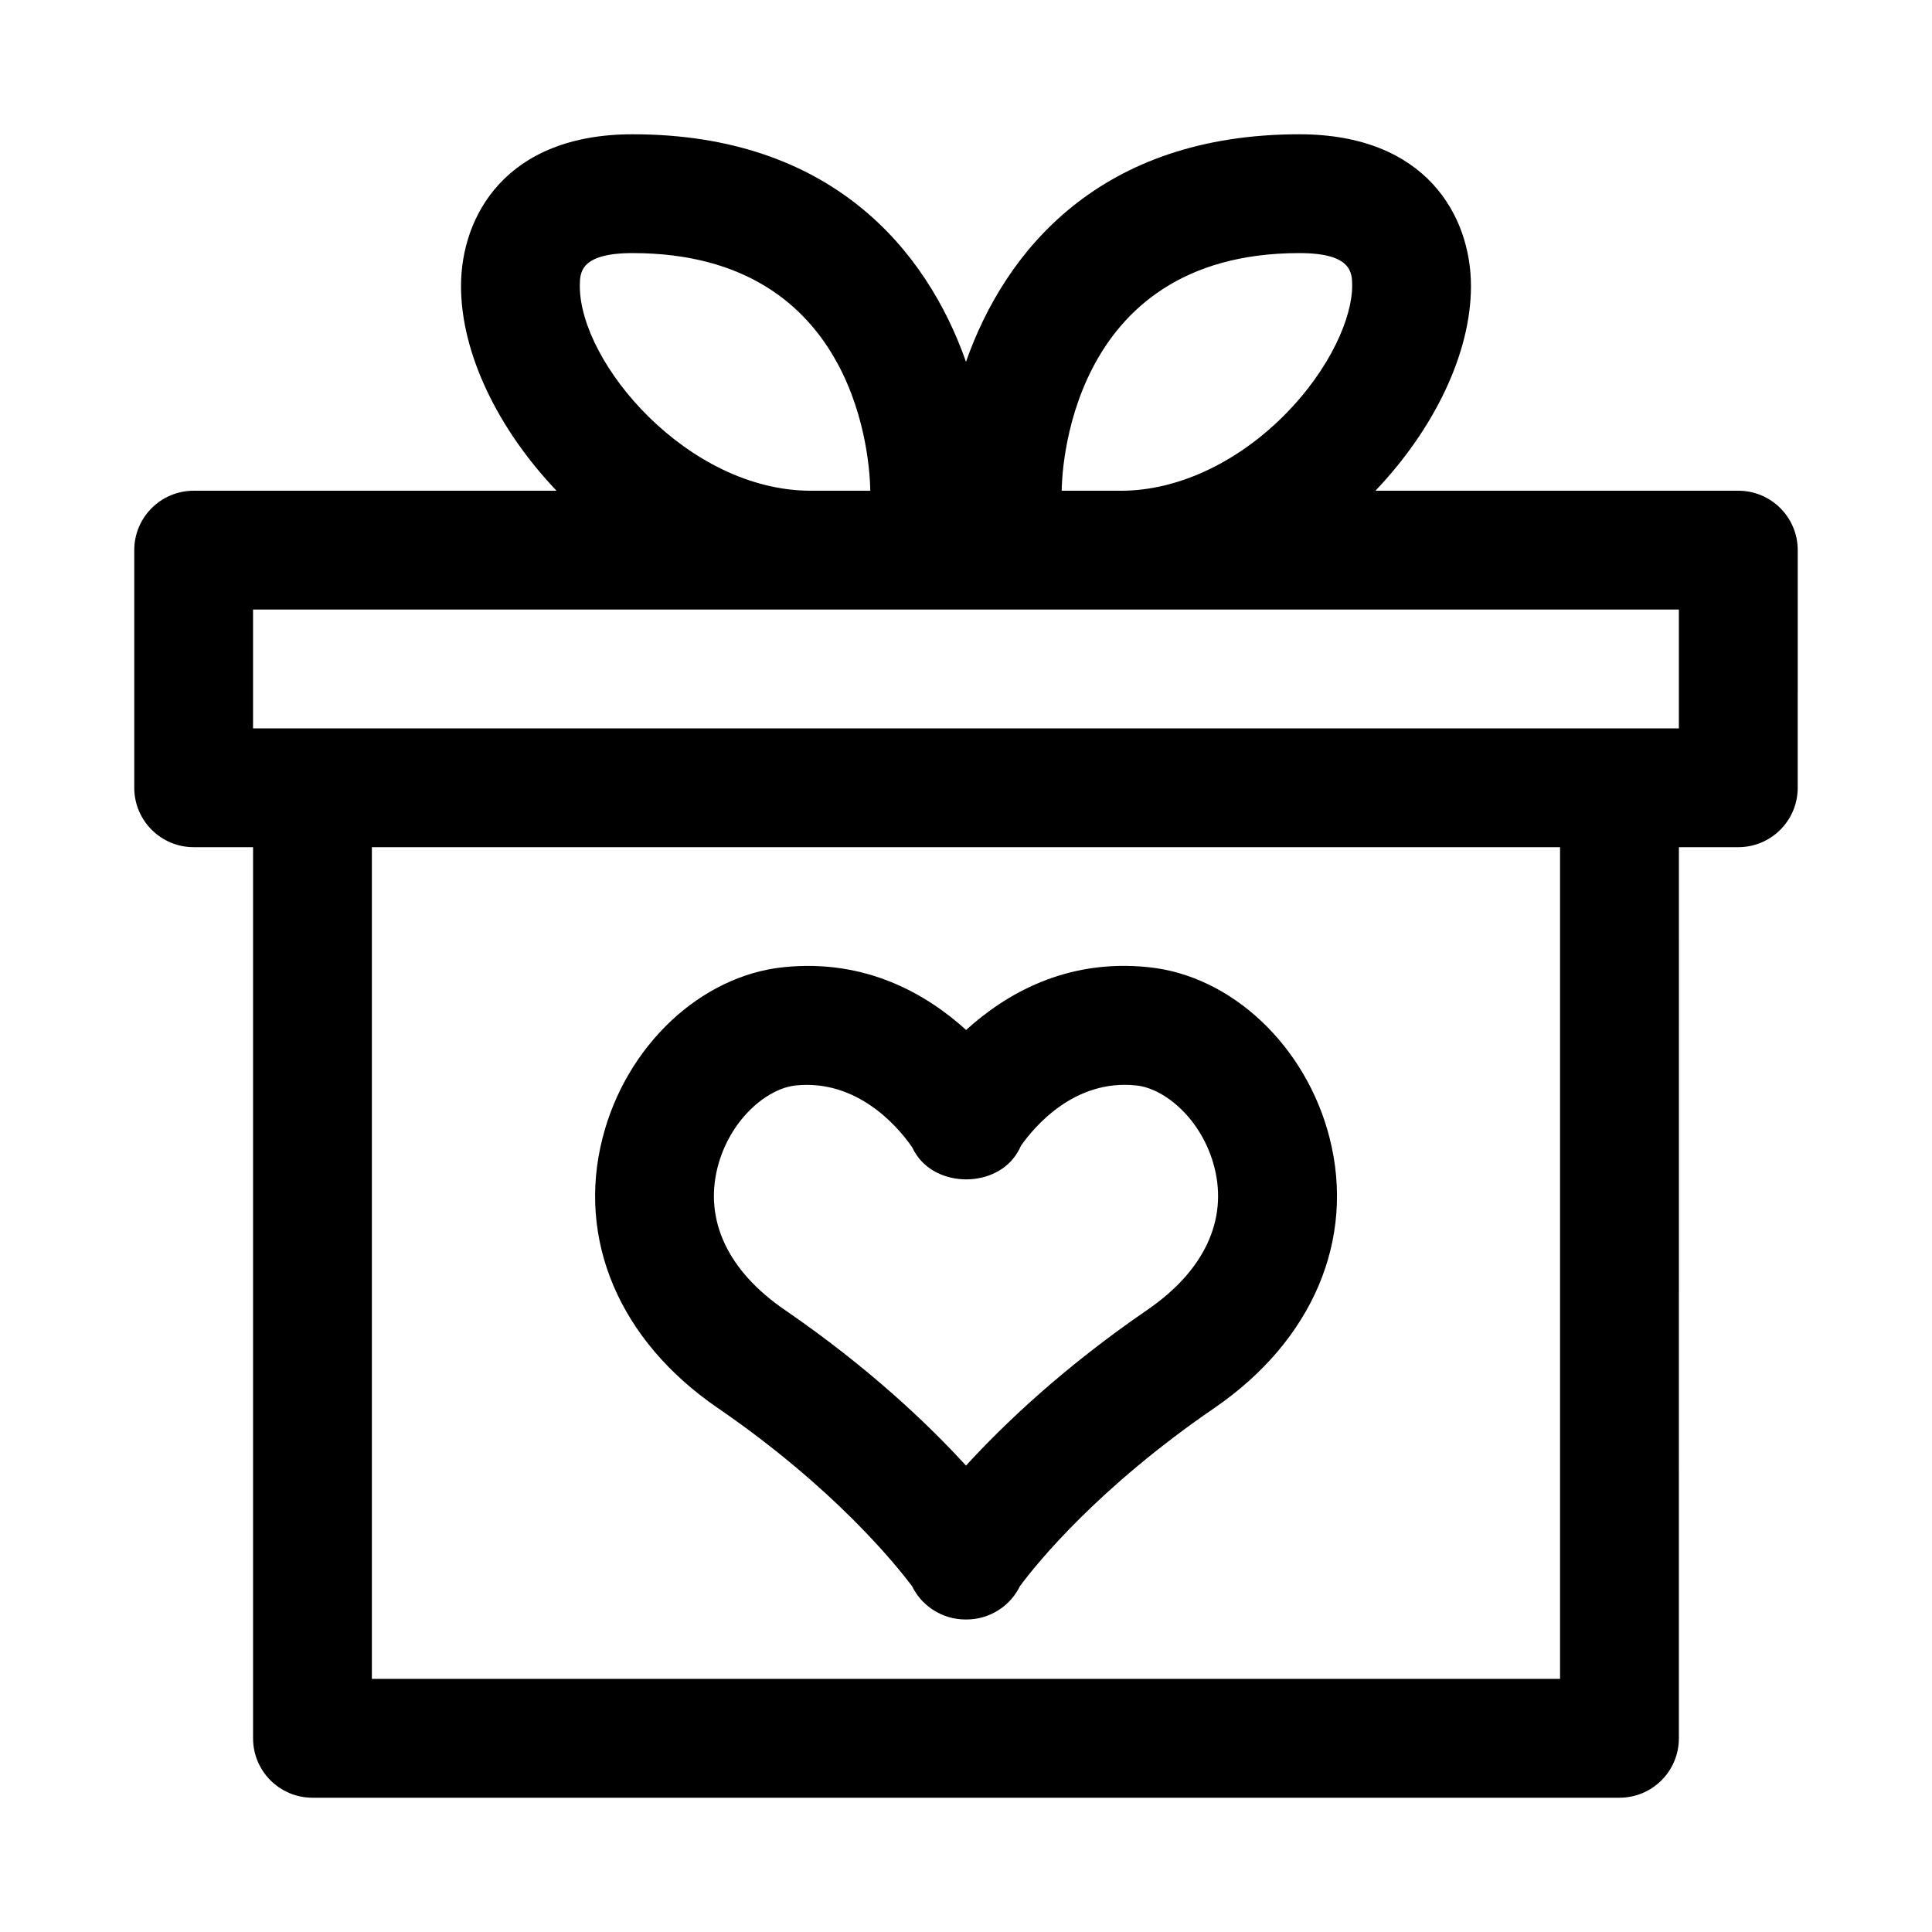
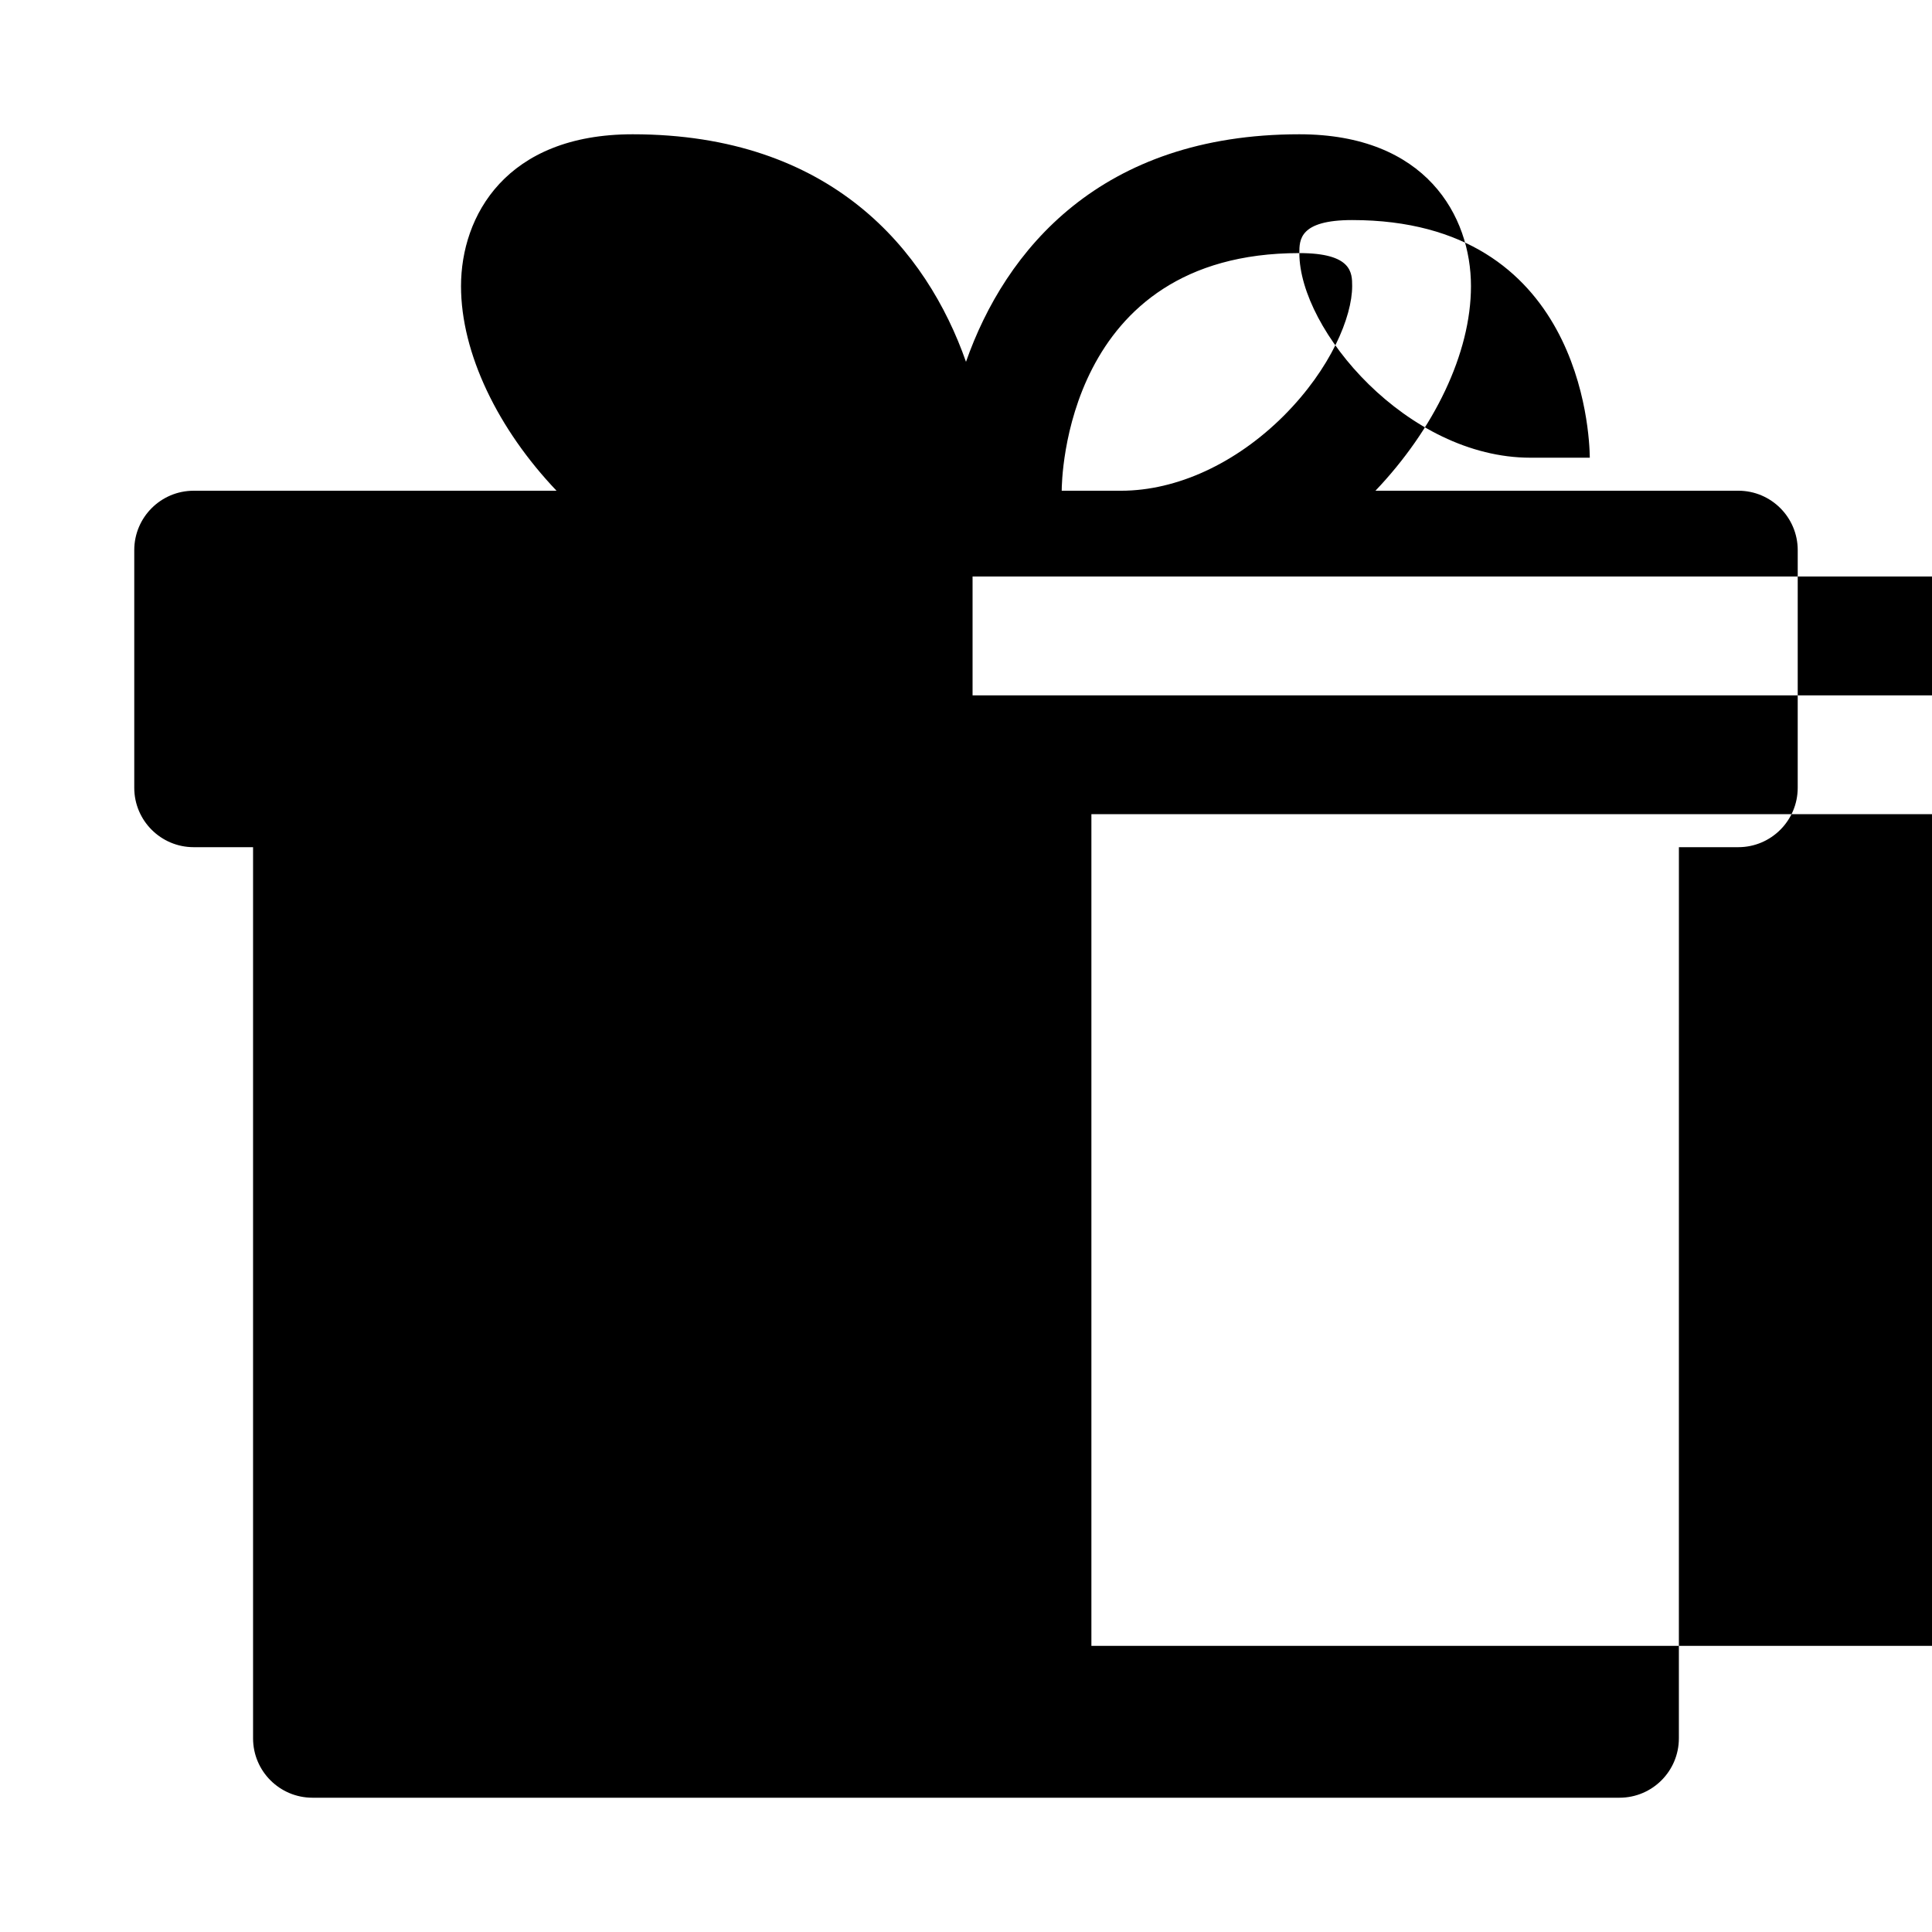
<svg xmlns="http://www.w3.org/2000/svg" fill="#000000" width="800px" height="800px" version="1.1" viewBox="144 144 512 512">
  <g>
-     <path d="m604.67 274.05h-96.164c15.477-16.266 25.316-36.355 25.316-54.223 0-18.578-11.902-40.242-45.484-40.242-52.695 0-77.965 30.73-88.34 60.301-10.375-29.57-35.645-60.301-88.34-60.301-33.582 0-45.484 21.664-45.484 40.242 0 17.867 9.84 37.957 25.316 54.223h-96.168c-8.688 0-15.742 7.051-15.742 15.742v62.977c0 8.691 7.055 15.742 15.742 15.742h15.742v236.16c0 8.707 7.055 15.742 15.742 15.742h346.37c8.691 0 15.742-7.039 15.742-15.742l0.008-236.16h15.742c8.691 0 15.742-7.055 15.742-15.742l0.004-62.98c0-8.691-7.051-15.742-15.742-15.742zm-116.33-62.977c13.996 0 13.996 5.258 13.996 8.754 0 8.078-5.606 21.82-18.121 34.352-12.645 12.629-28.355 19.871-43.109 19.871h-15.742c0-2.566 0.723-62.977 62.977-62.977zm-190.68 8.754c0-3.496 0-8.754 13.996-8.754 60.504 0 62.898 56.285 62.977 62.977h-15.742c-32.625 0-61.23-33.805-61.23-54.223zm259.77 369.1h-314.88v-220.41h314.88zm31.488-251.9h-377.86v-31.488h377.86z" />
-     <path d="m334.17 517.1c30.652 21.035 47.059 41.281 51.562 47.297 1.18 2.41 3.008 4.566 5.414 6.156 2.695 1.777 5.719 2.629 8.707 2.629h0.301c2.977 0 6-0.852 8.691-2.629 2.426-1.605 4.266-3.777 5.465-6.234 4.457-6 20.562-25.961 51.531-47.199 25.977-17.82 37.391-44.57 30.512-71.574-6.219-24.371-25.945-42.98-47.988-45.234-21.945-2.297-37.977 7.242-48.336 16.641-10.359-9.398-26.449-18.895-48.336-16.641-22.043 2.25-41.785 20.859-48.004 45.234-6.91 27 4.504 53.766 30.48 71.555zm0-63.762c3.211-12.578 13.035-20.891 20.688-21.68 1.008-0.109 1.984-0.156 2.961-0.156 15.508 0 25.316 12.738 27.945 16.594 0.188 0.395 0.395 0.789 0.613 1.164 5.621 9.715 21.727 9.715 27.363 0 0.316-0.535 0.598-1.102 0.852-1.668 3.352-4.754 13.996-17.711 30.543-15.934 7.652 0.789 17.477 9.102 20.688 21.68 3.59 14.059-2.738 27.488-17.805 37.816-22.355 15.336-38.086 30.387-48.02 41.25-9.918-10.863-25.664-25.914-48.02-41.266-15.066-10.312-21.383-23.758-17.809-37.801z" />
+     <path d="m604.67 274.05h-96.164c15.477-16.266 25.316-36.355 25.316-54.223 0-18.578-11.902-40.242-45.484-40.242-52.695 0-77.965 30.73-88.34 60.301-10.375-29.57-35.645-60.301-88.34-60.301-33.582 0-45.484 21.664-45.484 40.242 0 17.867 9.84 37.957 25.316 54.223h-96.168c-8.688 0-15.742 7.051-15.742 15.742v62.977c0 8.691 7.055 15.742 15.742 15.742h15.742v236.16c0 8.707 7.055 15.742 15.742 15.742h346.37c8.691 0 15.742-7.039 15.742-15.742l0.008-236.16h15.742c8.691 0 15.742-7.055 15.742-15.742l0.004-62.98c0-8.691-7.051-15.742-15.742-15.742zm-116.33-62.977c13.996 0 13.996 5.258 13.996 8.754 0 8.078-5.606 21.82-18.121 34.352-12.645 12.629-28.355 19.871-43.109 19.871h-15.742c0-2.566 0.723-62.977 62.977-62.977zc0-3.496 0-8.754 13.996-8.754 60.504 0 62.898 56.285 62.977 62.977h-15.742c-32.625 0-61.23-33.805-61.23-54.223zm259.77 369.1h-314.88v-220.41h314.88zm31.488-251.9h-377.86v-31.488h377.86z" />
  </g>
</svg>